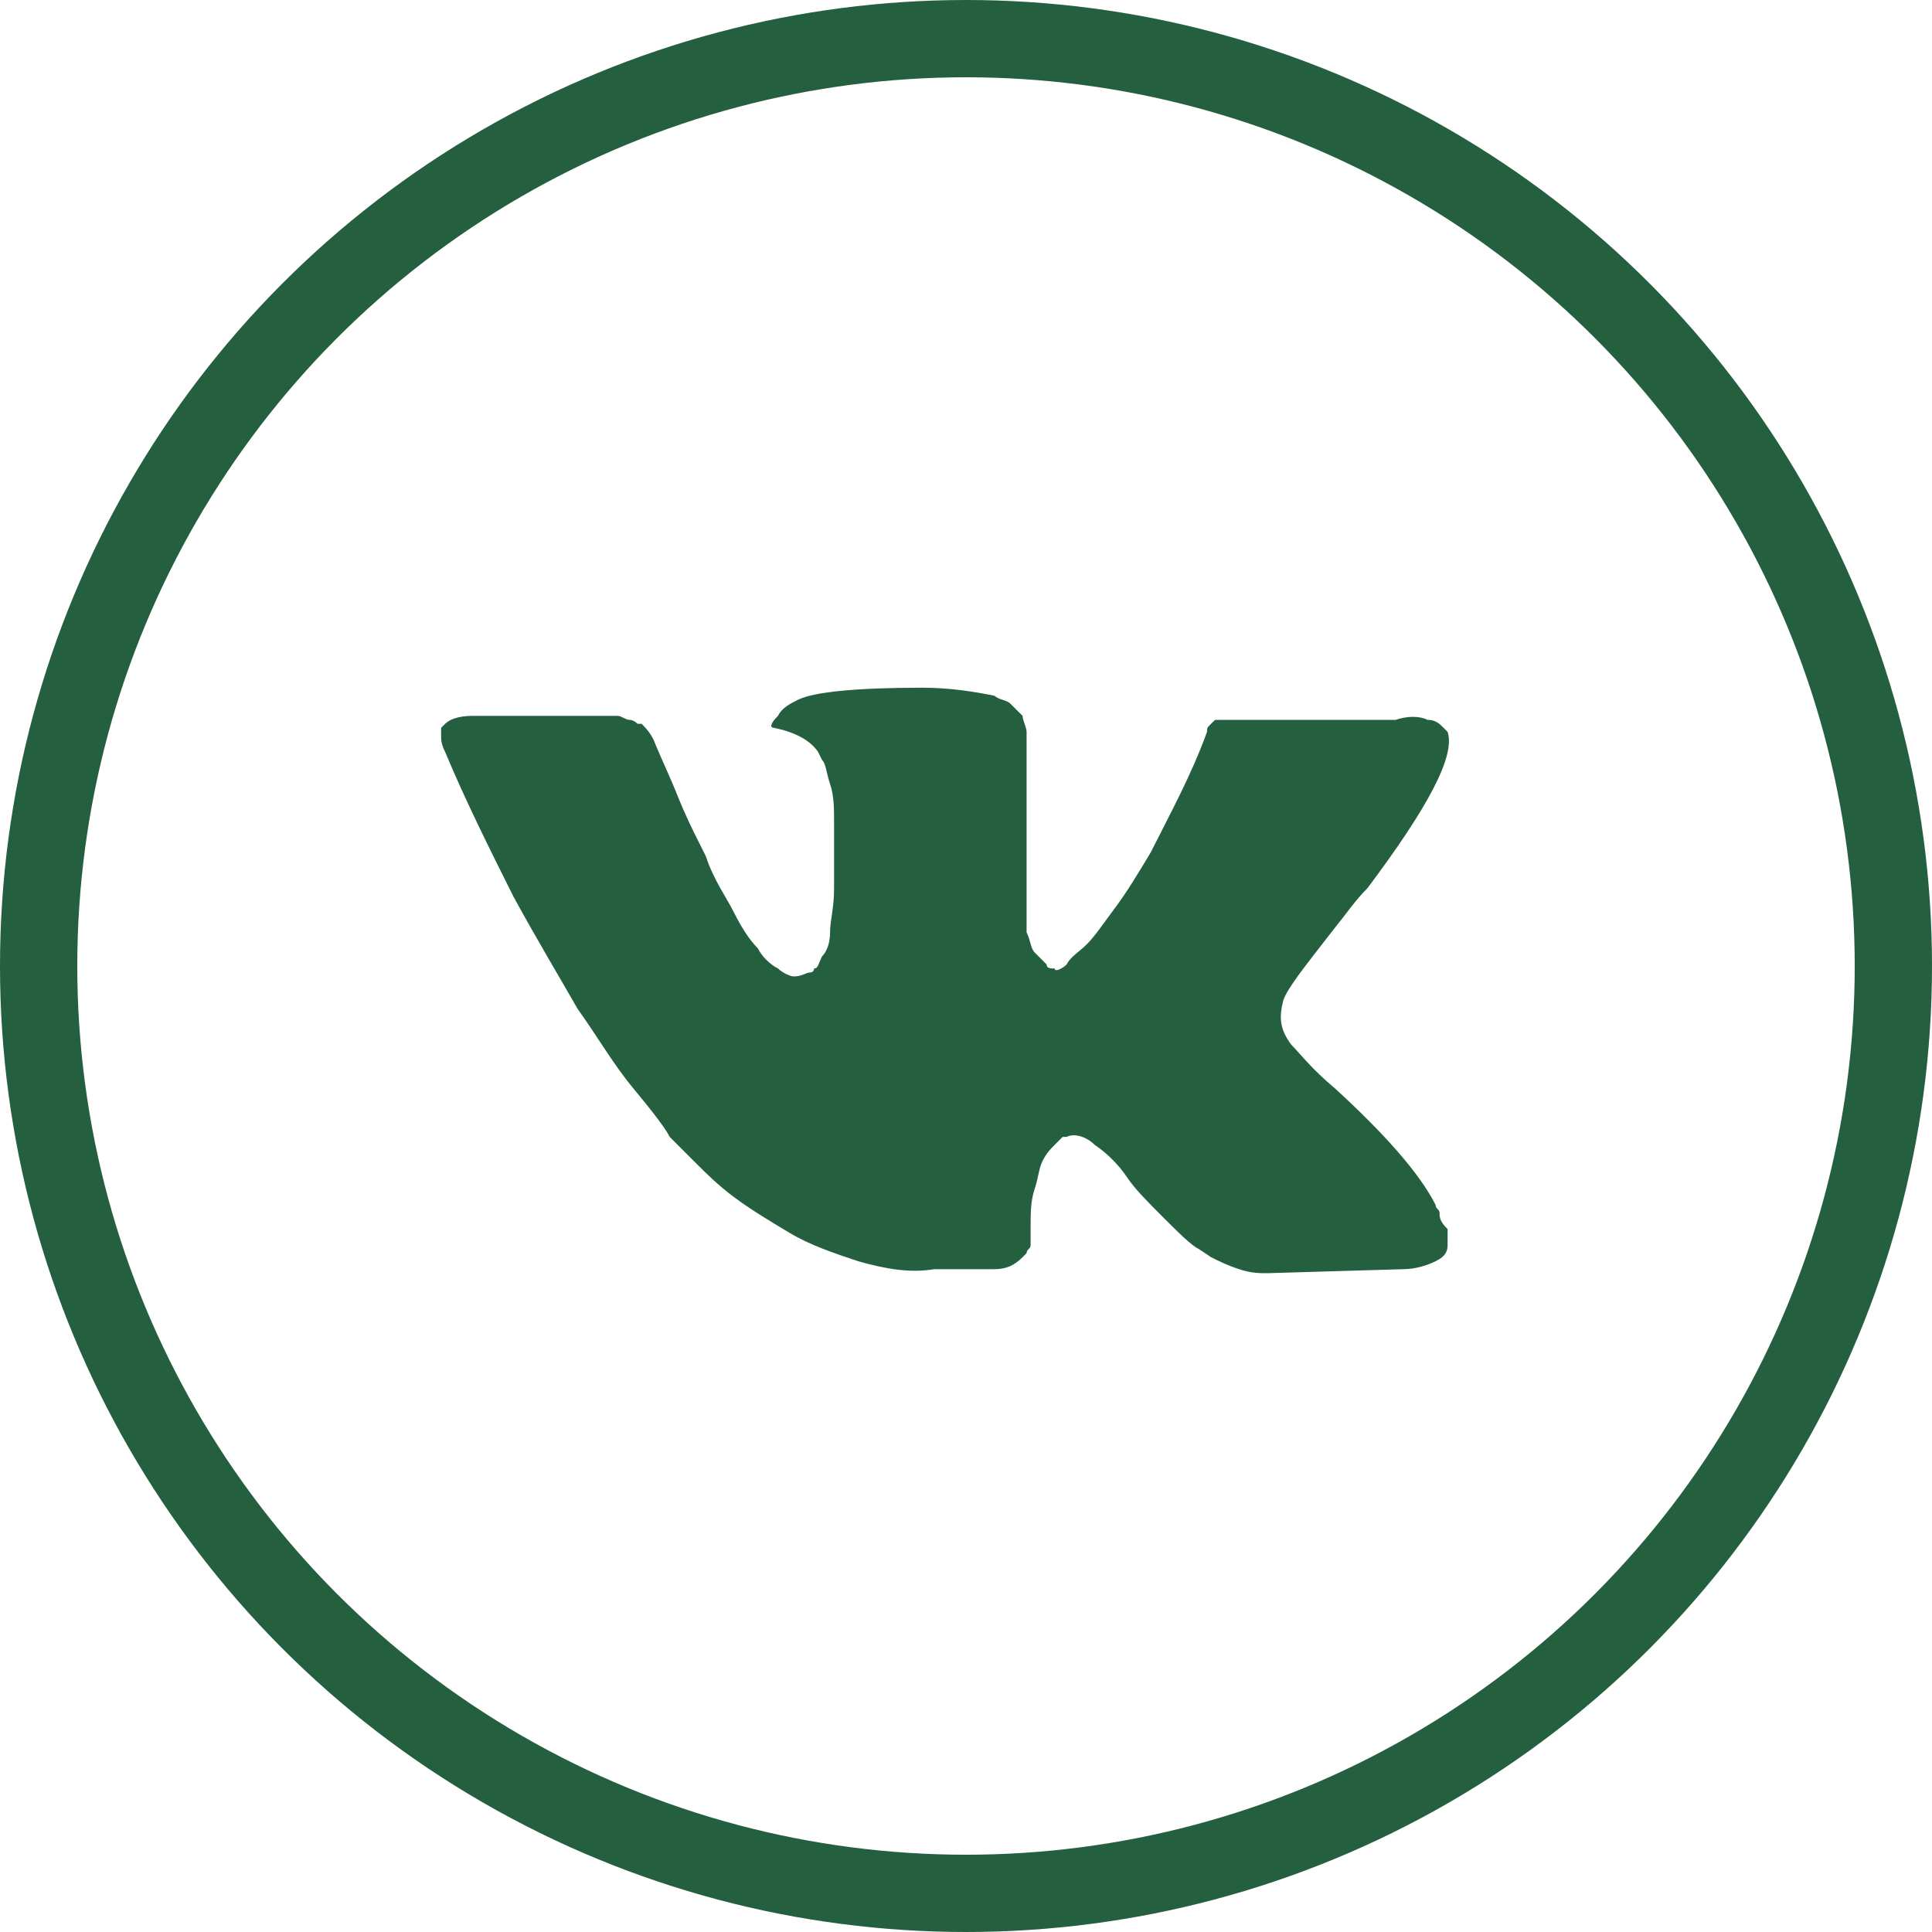
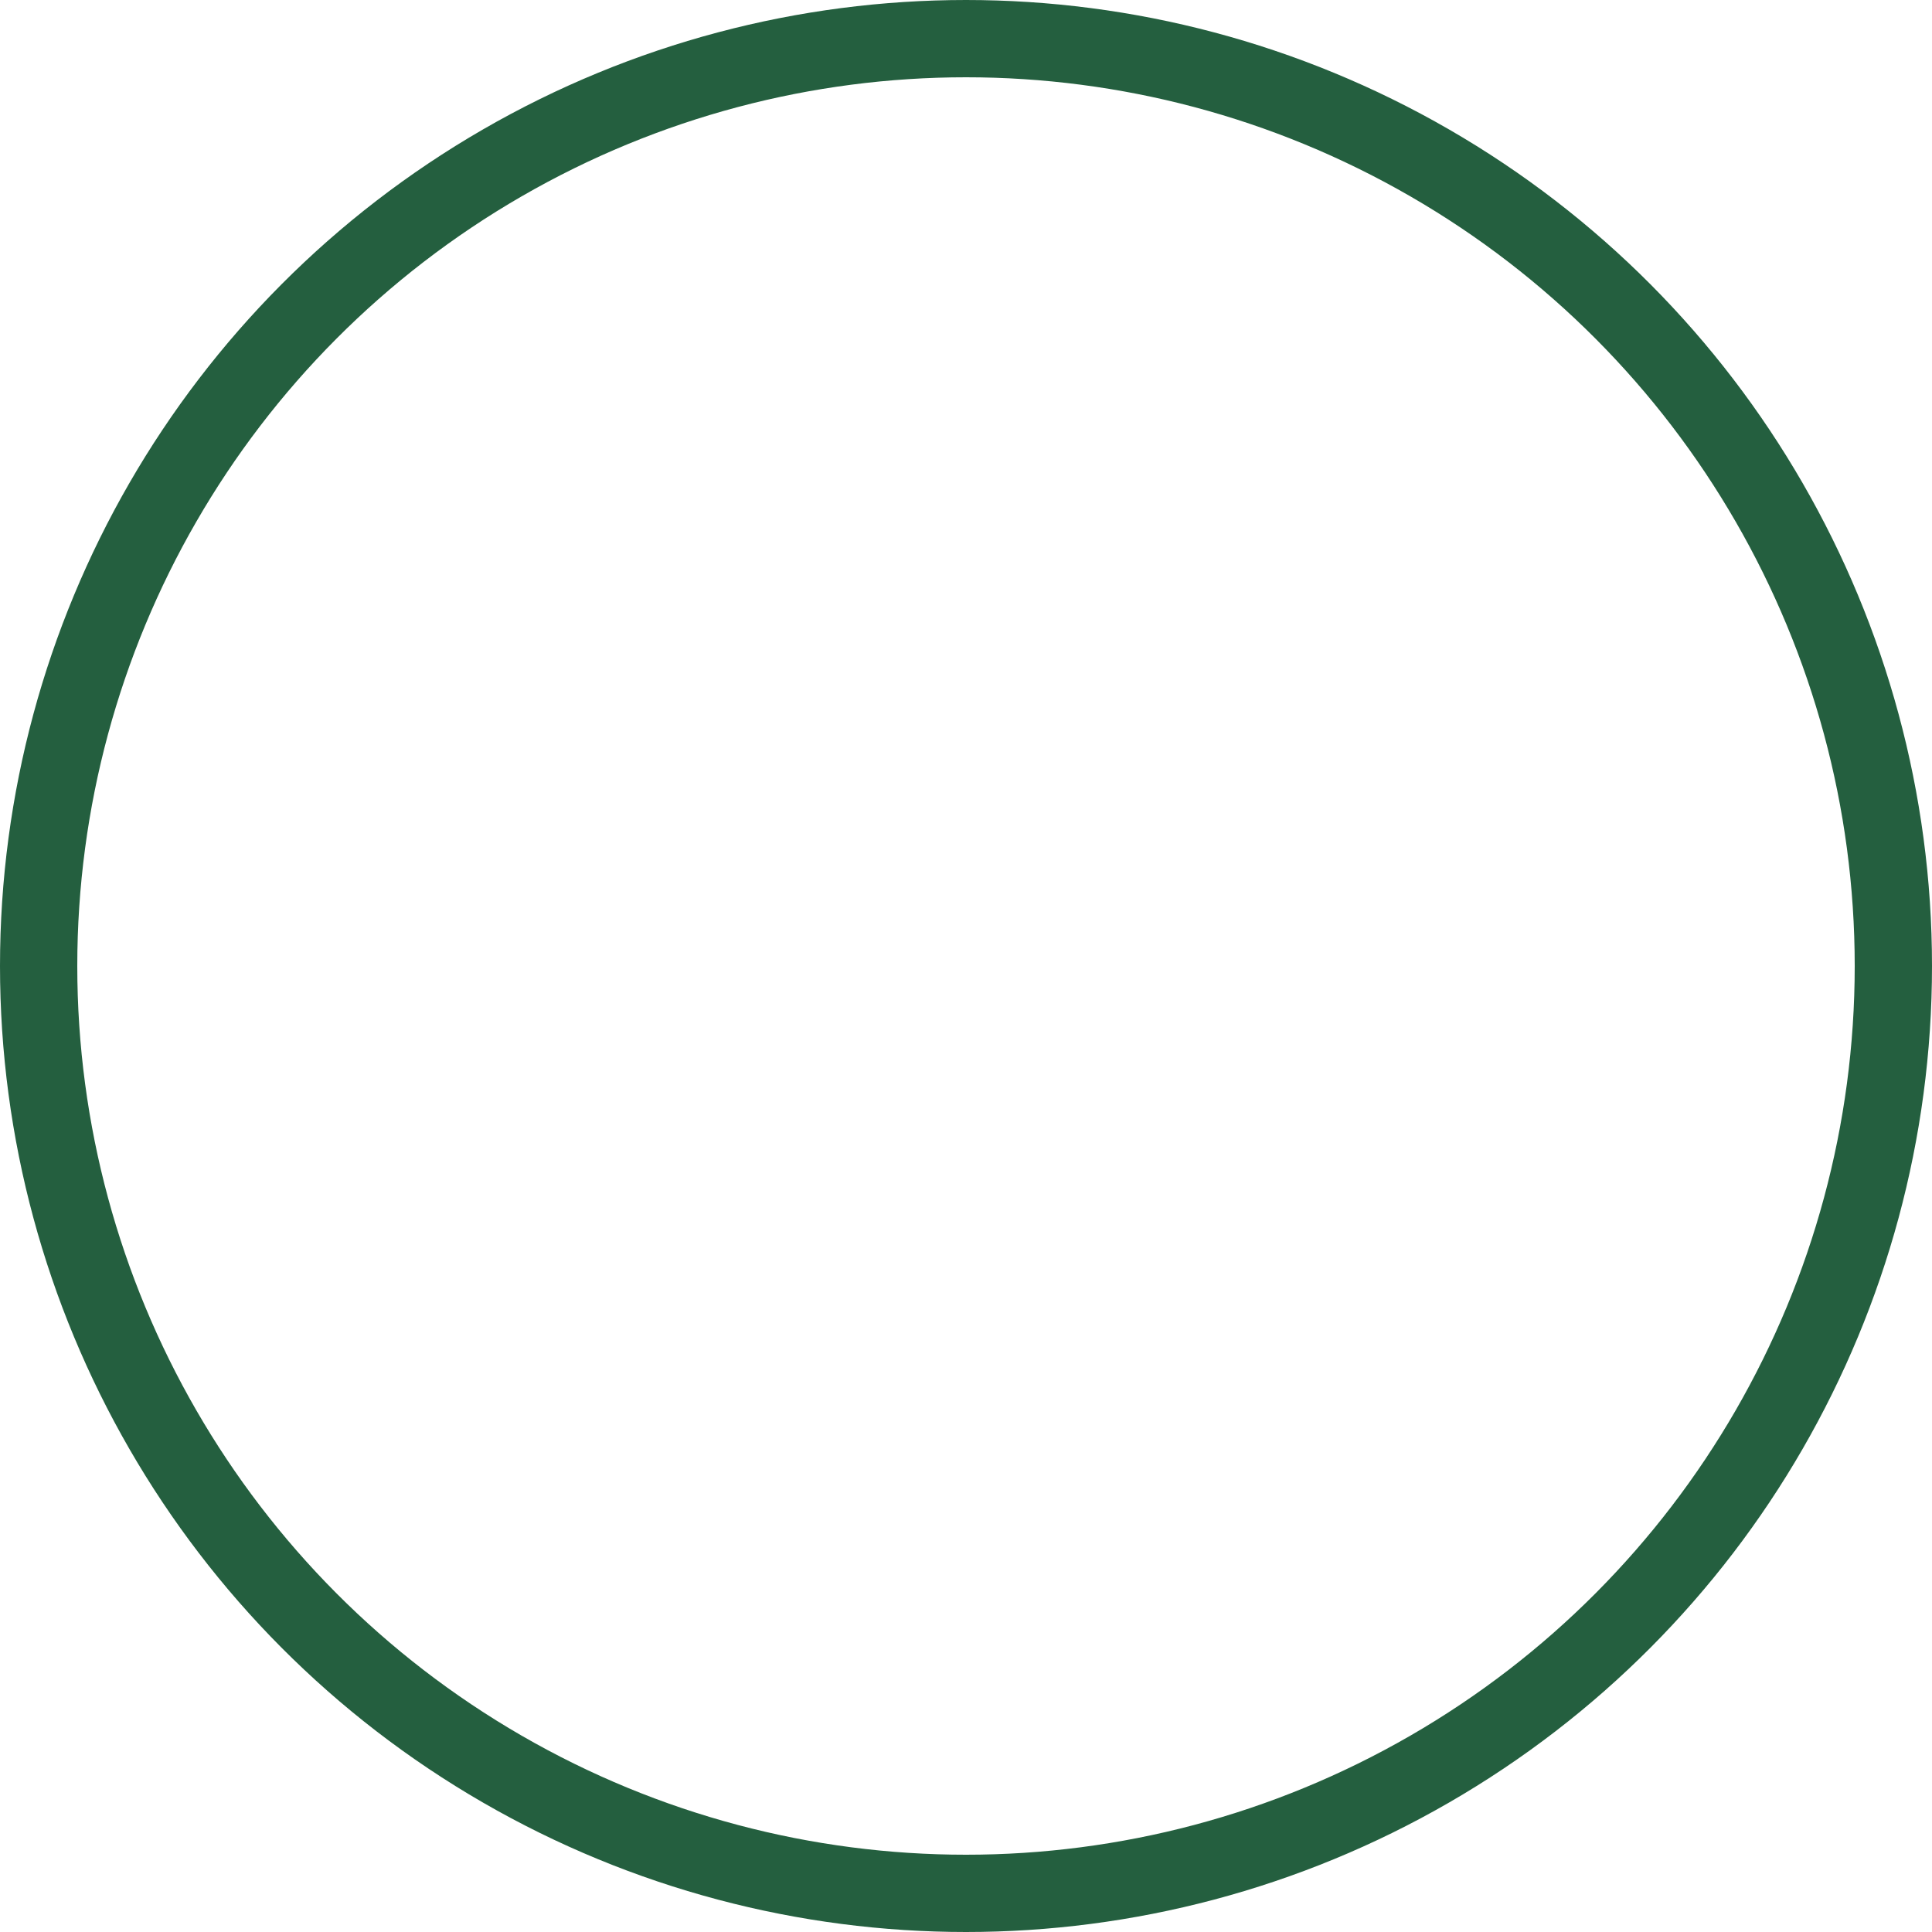
<svg xmlns="http://www.w3.org/2000/svg" width="25" height="25" viewBox="0 0 25 25" fill="none">
  <circle cx="12.5" cy="12.5" r="12" stroke="#245F3F" />
-   <path d="M18.628 15.697C18.628 15.645 18.577 15.645 18.577 15.593C18.369 15.178 17.902 14.659 17.279 14.088C16.968 13.829 16.812 13.621 16.709 13.518C16.553 13.31 16.553 13.154 16.605 12.947C16.657 12.791 16.864 12.532 17.227 12.065C17.435 11.805 17.539 11.649 17.694 11.494C18.473 10.456 18.836 9.782 18.732 9.47L18.68 9.418C18.628 9.366 18.577 9.315 18.473 9.315C18.369 9.263 18.213 9.263 18.058 9.315H16.086C16.034 9.315 16.034 9.315 15.93 9.315C15.878 9.315 15.826 9.315 15.826 9.315H15.774H15.723L15.671 9.366C15.619 9.418 15.619 9.418 15.619 9.47C15.411 10.041 15.152 10.508 14.892 11.027C14.737 11.286 14.581 11.546 14.425 11.753C14.27 11.961 14.166 12.117 14.062 12.22C13.958 12.324 13.855 12.376 13.803 12.48C13.751 12.532 13.647 12.584 13.647 12.532C13.595 12.532 13.543 12.532 13.543 12.48C13.491 12.428 13.44 12.376 13.388 12.324C13.336 12.272 13.336 12.168 13.284 12.065C13.284 11.961 13.284 11.857 13.284 11.805C13.284 11.753 13.284 11.598 13.284 11.494C13.284 11.338 13.284 11.234 13.284 11.182C13.284 11.027 13.284 10.819 13.284 10.612C13.284 10.404 13.284 10.248 13.284 10.145C13.284 10.041 13.284 9.885 13.284 9.782C13.284 9.626 13.284 9.522 13.284 9.47C13.284 9.418 13.232 9.315 13.232 9.263C13.18 9.211 13.128 9.159 13.076 9.107C13.024 9.055 12.921 9.055 12.869 9.003C12.609 8.951 12.298 8.899 11.935 8.899C11.104 8.899 10.534 8.951 10.326 9.055C10.222 9.107 10.119 9.159 10.067 9.263C9.963 9.366 9.963 9.418 10.015 9.418C10.274 9.47 10.482 9.574 10.586 9.73L10.637 9.833C10.689 9.885 10.689 9.989 10.741 10.145C10.793 10.3 10.793 10.456 10.793 10.664C10.793 10.975 10.793 11.286 10.793 11.494C10.793 11.753 10.741 11.909 10.741 12.065C10.741 12.22 10.689 12.324 10.637 12.376C10.586 12.48 10.586 12.532 10.534 12.532C10.534 12.532 10.534 12.584 10.482 12.584C10.43 12.584 10.378 12.635 10.274 12.635C10.222 12.635 10.119 12.584 10.067 12.532C9.963 12.48 9.859 12.376 9.807 12.272C9.703 12.168 9.6 12.013 9.496 11.805C9.392 11.598 9.236 11.39 9.133 11.079L9.029 10.871C8.977 10.767 8.873 10.56 8.769 10.3C8.666 10.041 8.562 9.833 8.458 9.574C8.406 9.47 8.354 9.418 8.302 9.366H8.251C8.251 9.366 8.199 9.315 8.147 9.315C8.095 9.315 8.043 9.263 7.991 9.263H6.123C5.916 9.263 5.812 9.315 5.76 9.366L5.708 9.418C5.708 9.418 5.708 9.47 5.708 9.522C5.708 9.574 5.708 9.626 5.76 9.73C6.019 10.352 6.331 10.975 6.642 11.598C6.953 12.168 7.265 12.687 7.472 13.051C7.732 13.414 7.939 13.777 8.199 14.088C8.458 14.4 8.614 14.607 8.666 14.711C8.769 14.815 8.821 14.867 8.873 14.919L9.029 15.074C9.133 15.178 9.288 15.334 9.496 15.489C9.703 15.645 9.963 15.801 10.222 15.956C10.482 16.112 10.793 16.216 11.104 16.32C11.468 16.423 11.779 16.475 12.09 16.423H12.869C13.024 16.423 13.128 16.372 13.232 16.268L13.284 16.216C13.284 16.164 13.336 16.164 13.336 16.112C13.336 16.06 13.336 16.008 13.336 15.905C13.336 15.697 13.336 15.541 13.388 15.386C13.44 15.23 13.44 15.126 13.491 15.022C13.543 14.919 13.595 14.867 13.647 14.815C13.699 14.763 13.751 14.711 13.751 14.711H13.803C13.906 14.659 14.062 14.711 14.166 14.815C14.322 14.919 14.477 15.074 14.581 15.23C14.685 15.386 14.841 15.541 15.048 15.749C15.256 15.956 15.411 16.112 15.515 16.164L15.671 16.268C15.774 16.32 15.878 16.372 16.034 16.423C16.19 16.475 16.293 16.475 16.397 16.475L18.162 16.423C18.317 16.423 18.473 16.372 18.577 16.32C18.68 16.268 18.732 16.216 18.732 16.112C18.732 16.06 18.732 15.956 18.732 15.905C18.628 15.801 18.628 15.749 18.628 15.697Z" fill="#245F3F" />
</svg>